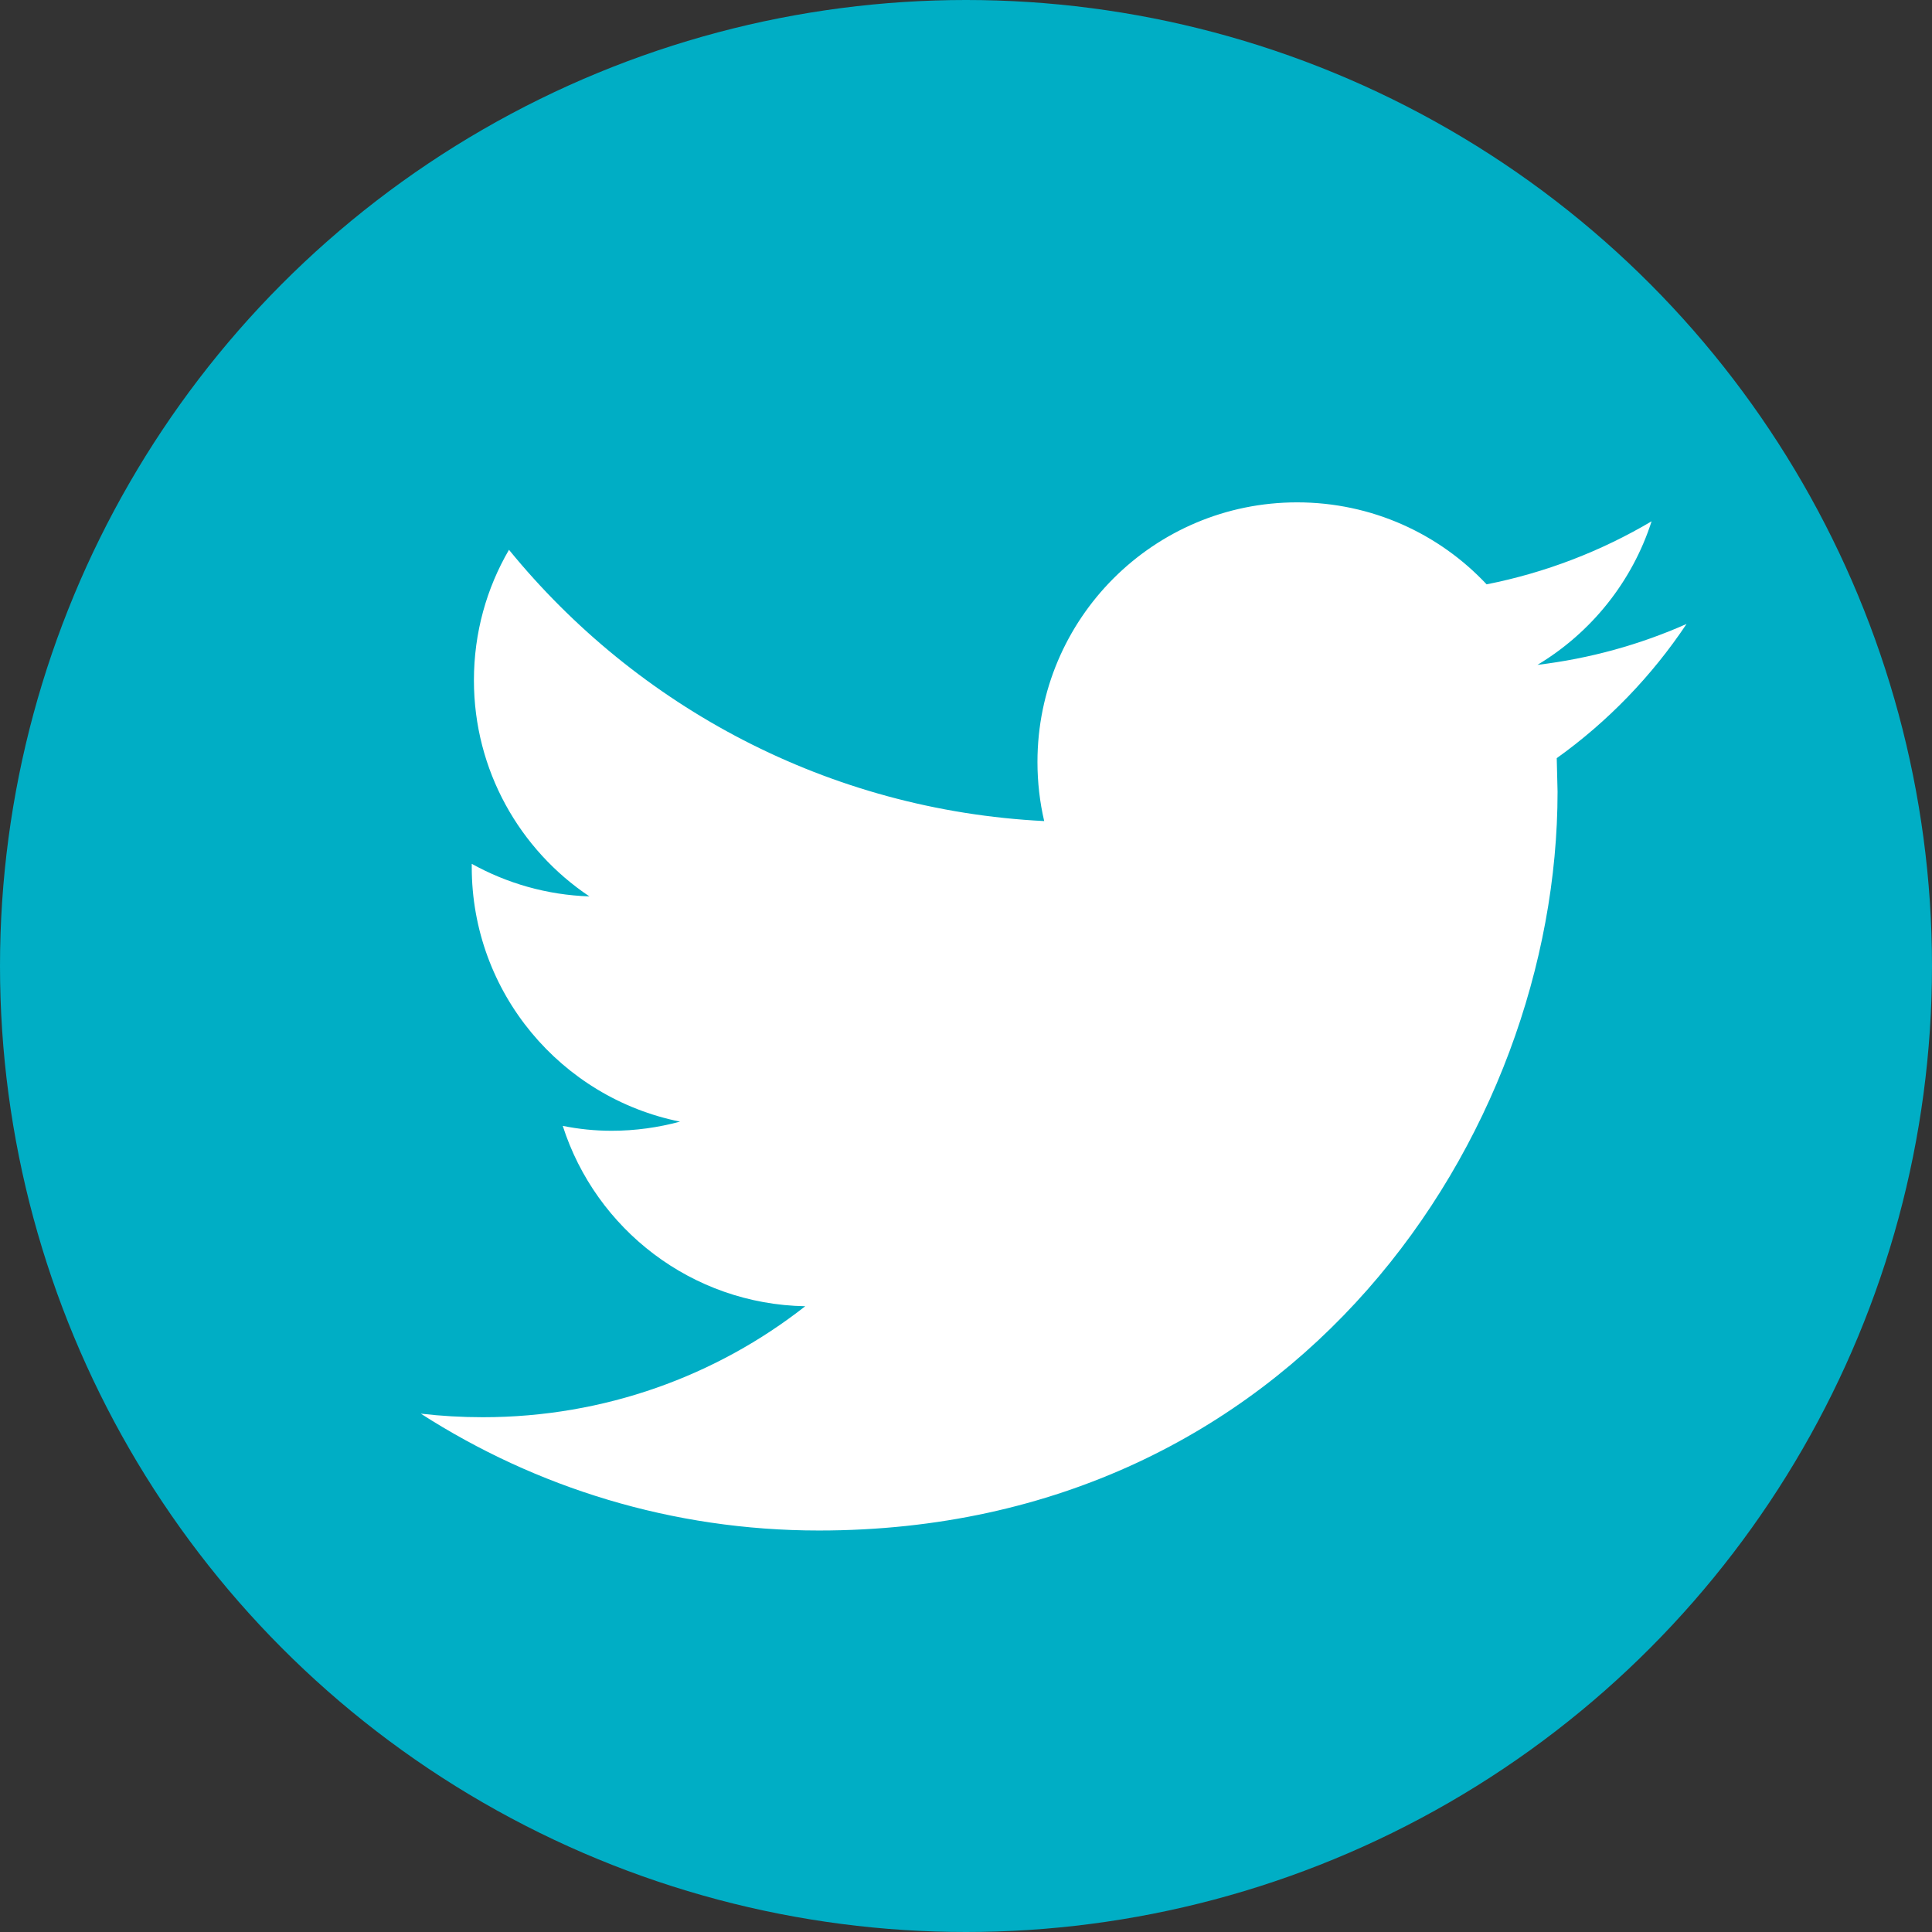
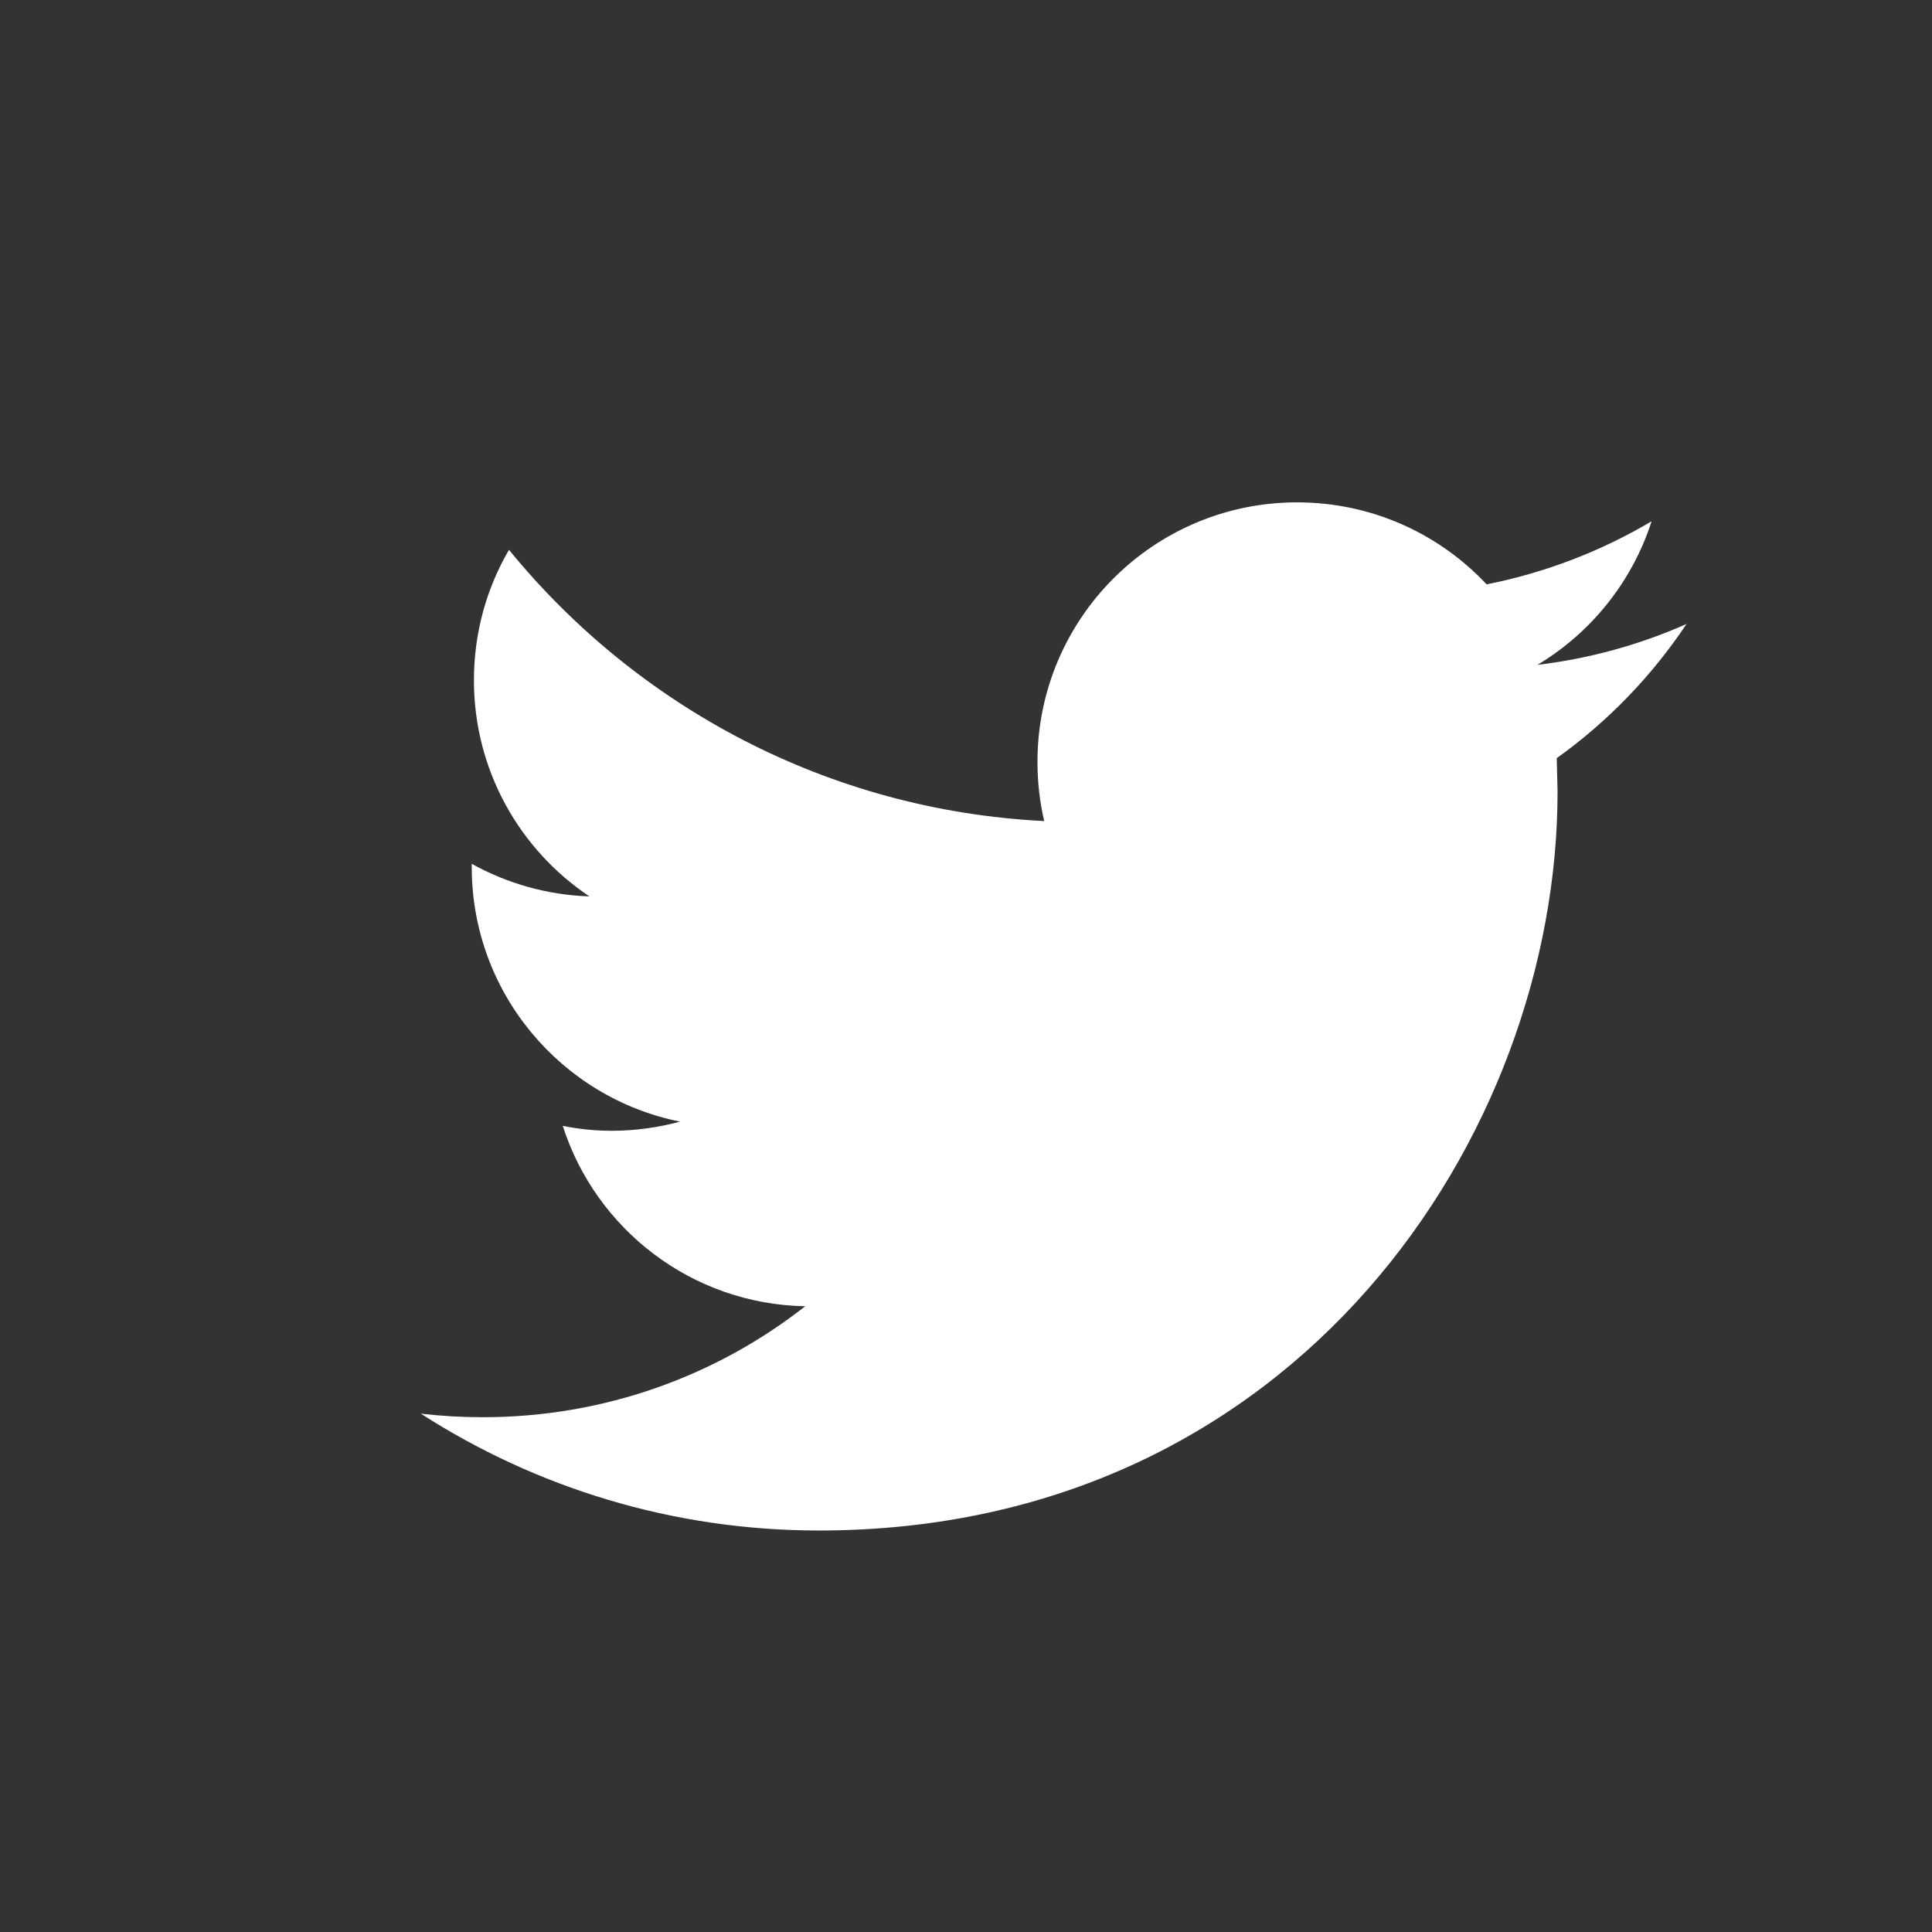
<svg xmlns="http://www.w3.org/2000/svg" version="1.1" id="Layer_1" x="0px" y="0px" width="55.988px" height="55.988px" viewBox="0 0 55.988 55.988" enable-background="new 0 0 55.988 55.988" xml:space="preserve">
  <rect x="0" y="0" width="55.988" height="55.988" fill="#333333" stroke="none" />
-   <circle fill-rule="evenodd" clip-rule="evenodd" fill="#00AEC5" cx="27.994" cy="27.994" r="27.994" />
  <g>
    <g>
      <path fill="#FFFFFF" d="M48.875,18.082c-1.35,0.598-2.798,1.003-4.32,1.185c1.553-0.931,2.743-2.406,3.307-4.16    c-1.457,0.862-3.066,1.487-4.781,1.827c-1.372-1.464-3.326-2.376-5.491-2.376c-4.157,0-7.525,3.369-7.525,7.522    c0,0.59,0.067,1.165,0.195,1.714c-6.254-0.313-11.798-3.31-15.51-7.861c-0.647,1.109-1.016,2.401-1.016,3.782    c0,2.61,1.33,4.914,3.347,6.262c-1.235-0.041-2.394-0.381-3.41-0.944v0.093c0,3.645,2.595,6.687,6.036,7.378    c-0.63,0.17-1.294,0.265-1.982,0.265c-0.486,0-0.956-0.049-1.417-0.142c0.958,2.993,3.736,5.168,7.027,5.227    c-2.573,2.018-5.819,3.216-9.344,3.216c-0.608,0-1.207-0.035-1.796-0.103c3.33,2.139,7.285,3.386,11.535,3.386    c13.841,0,21.407-11.466,21.407-21.408l-0.024-0.974C46.59,20.916,47.869,19.59,48.875,18.082z" />
    </g>
  </g>
</svg>